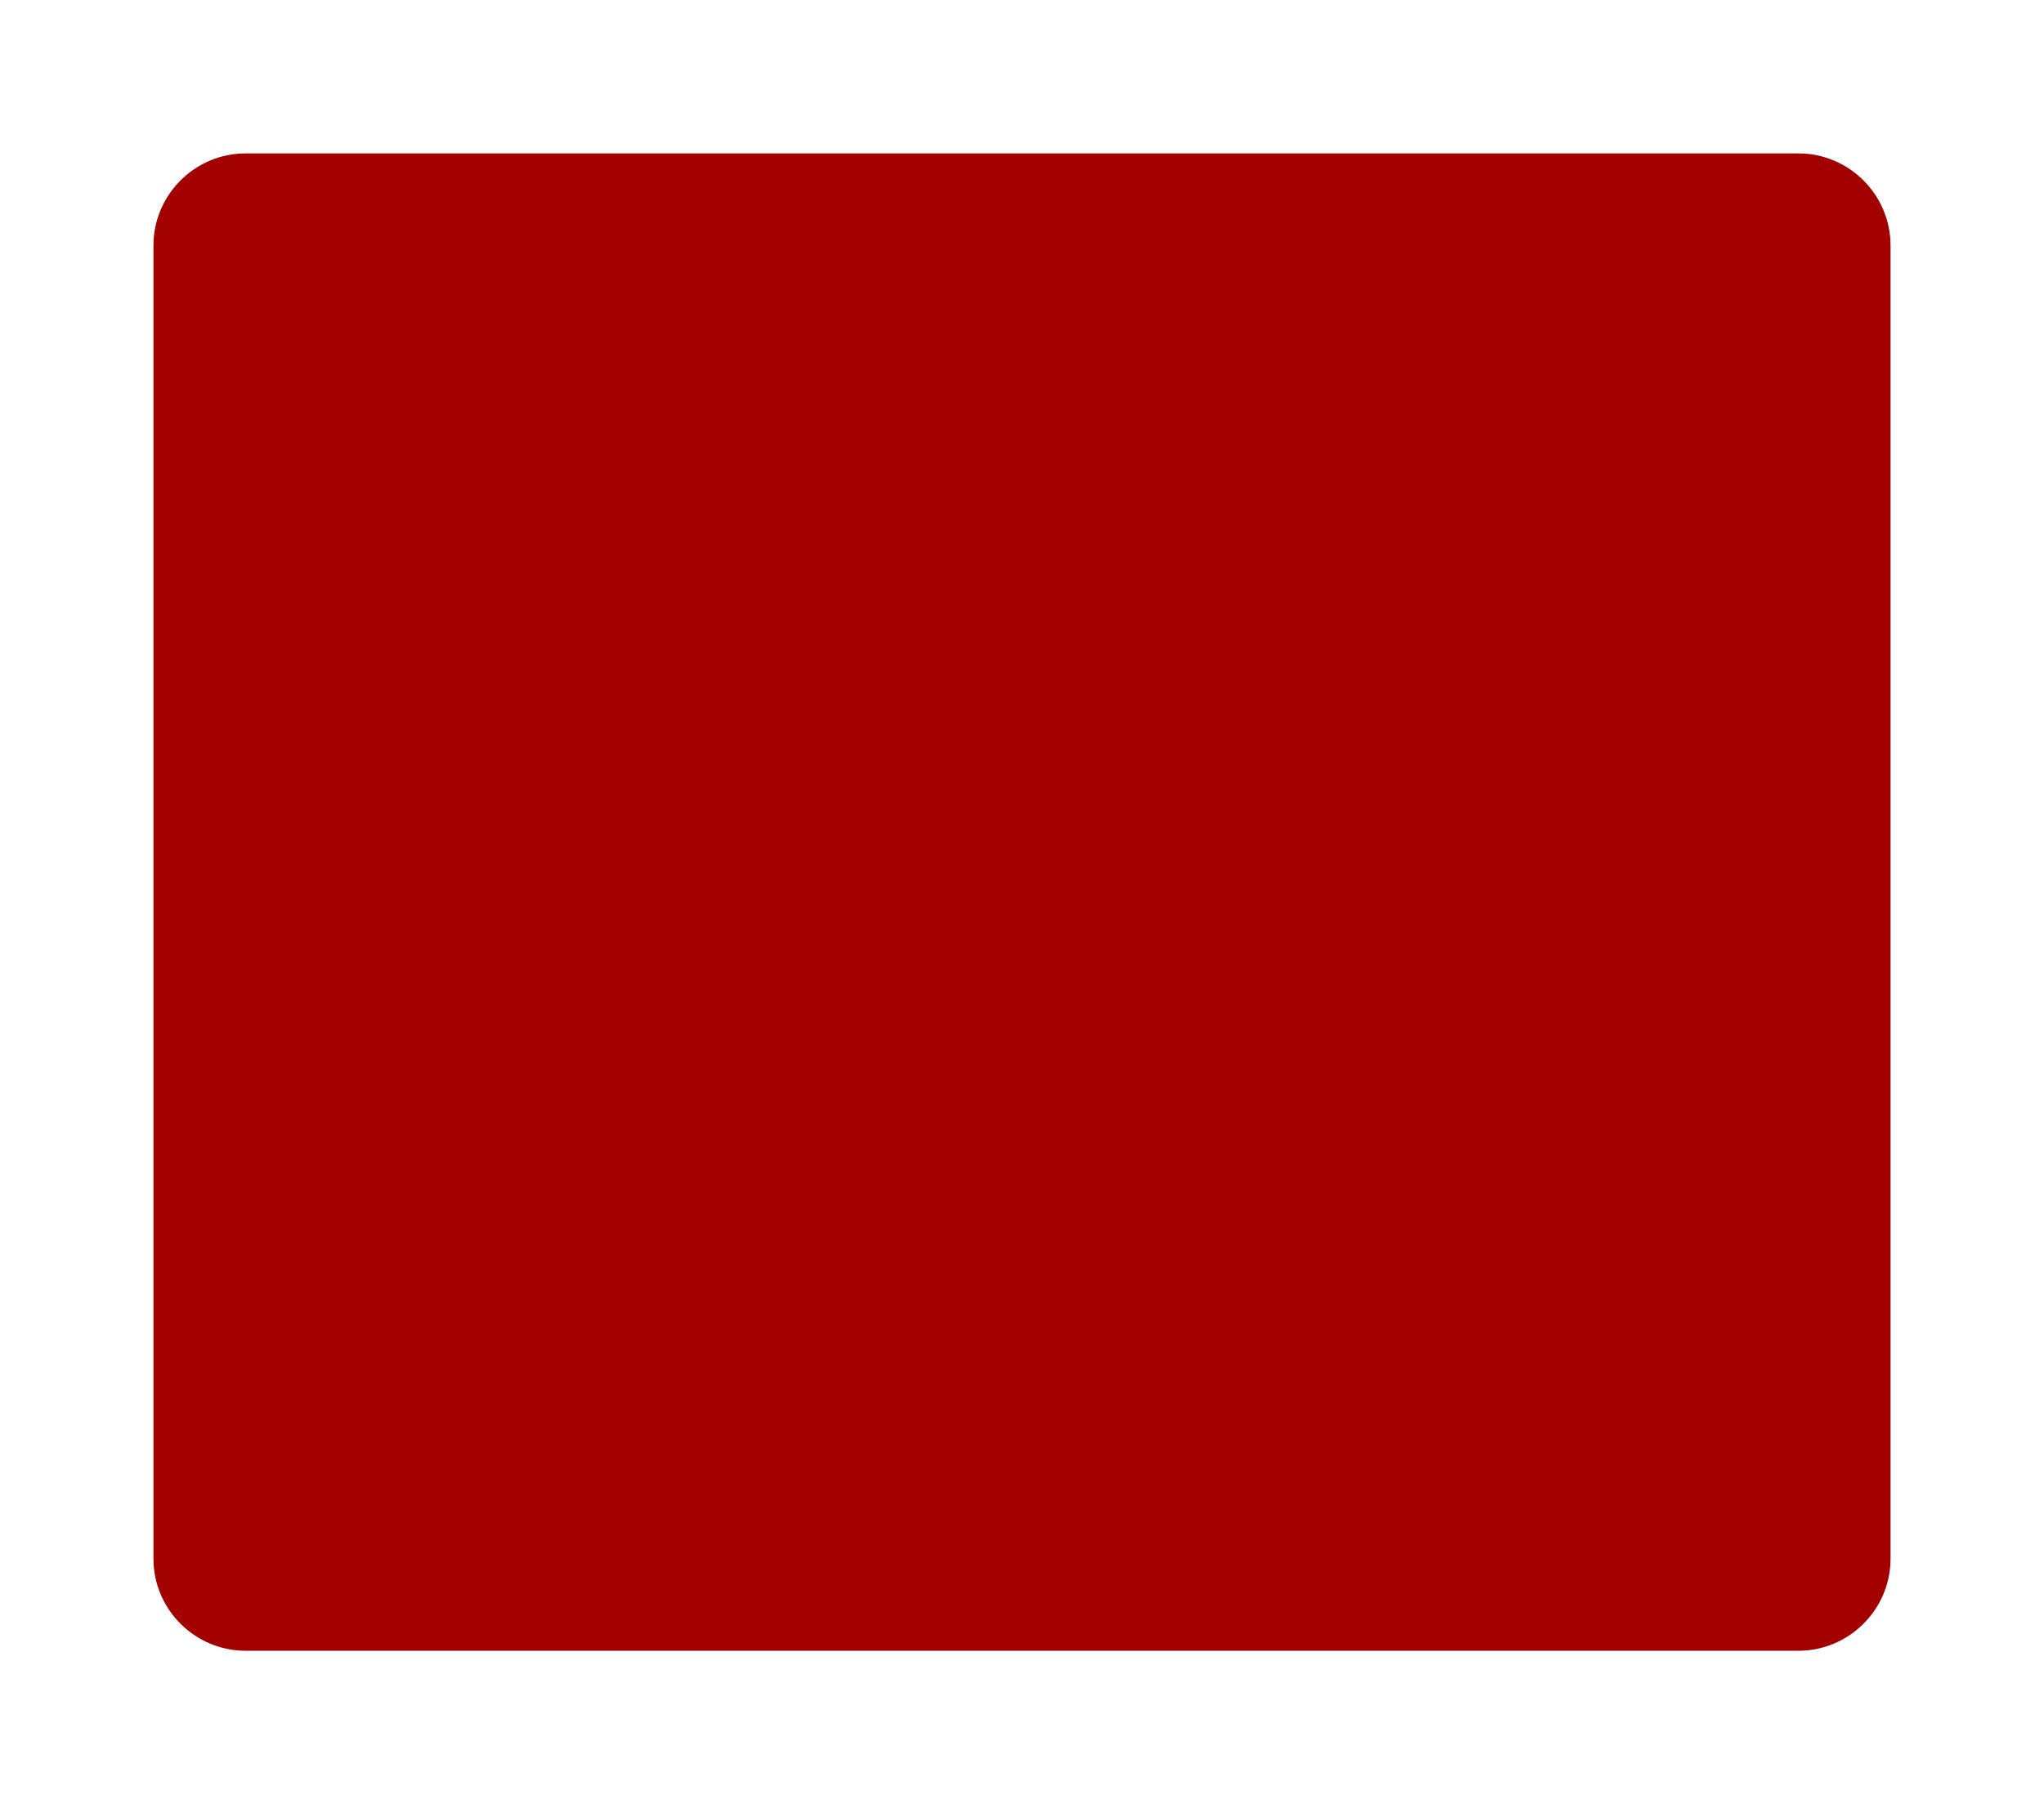
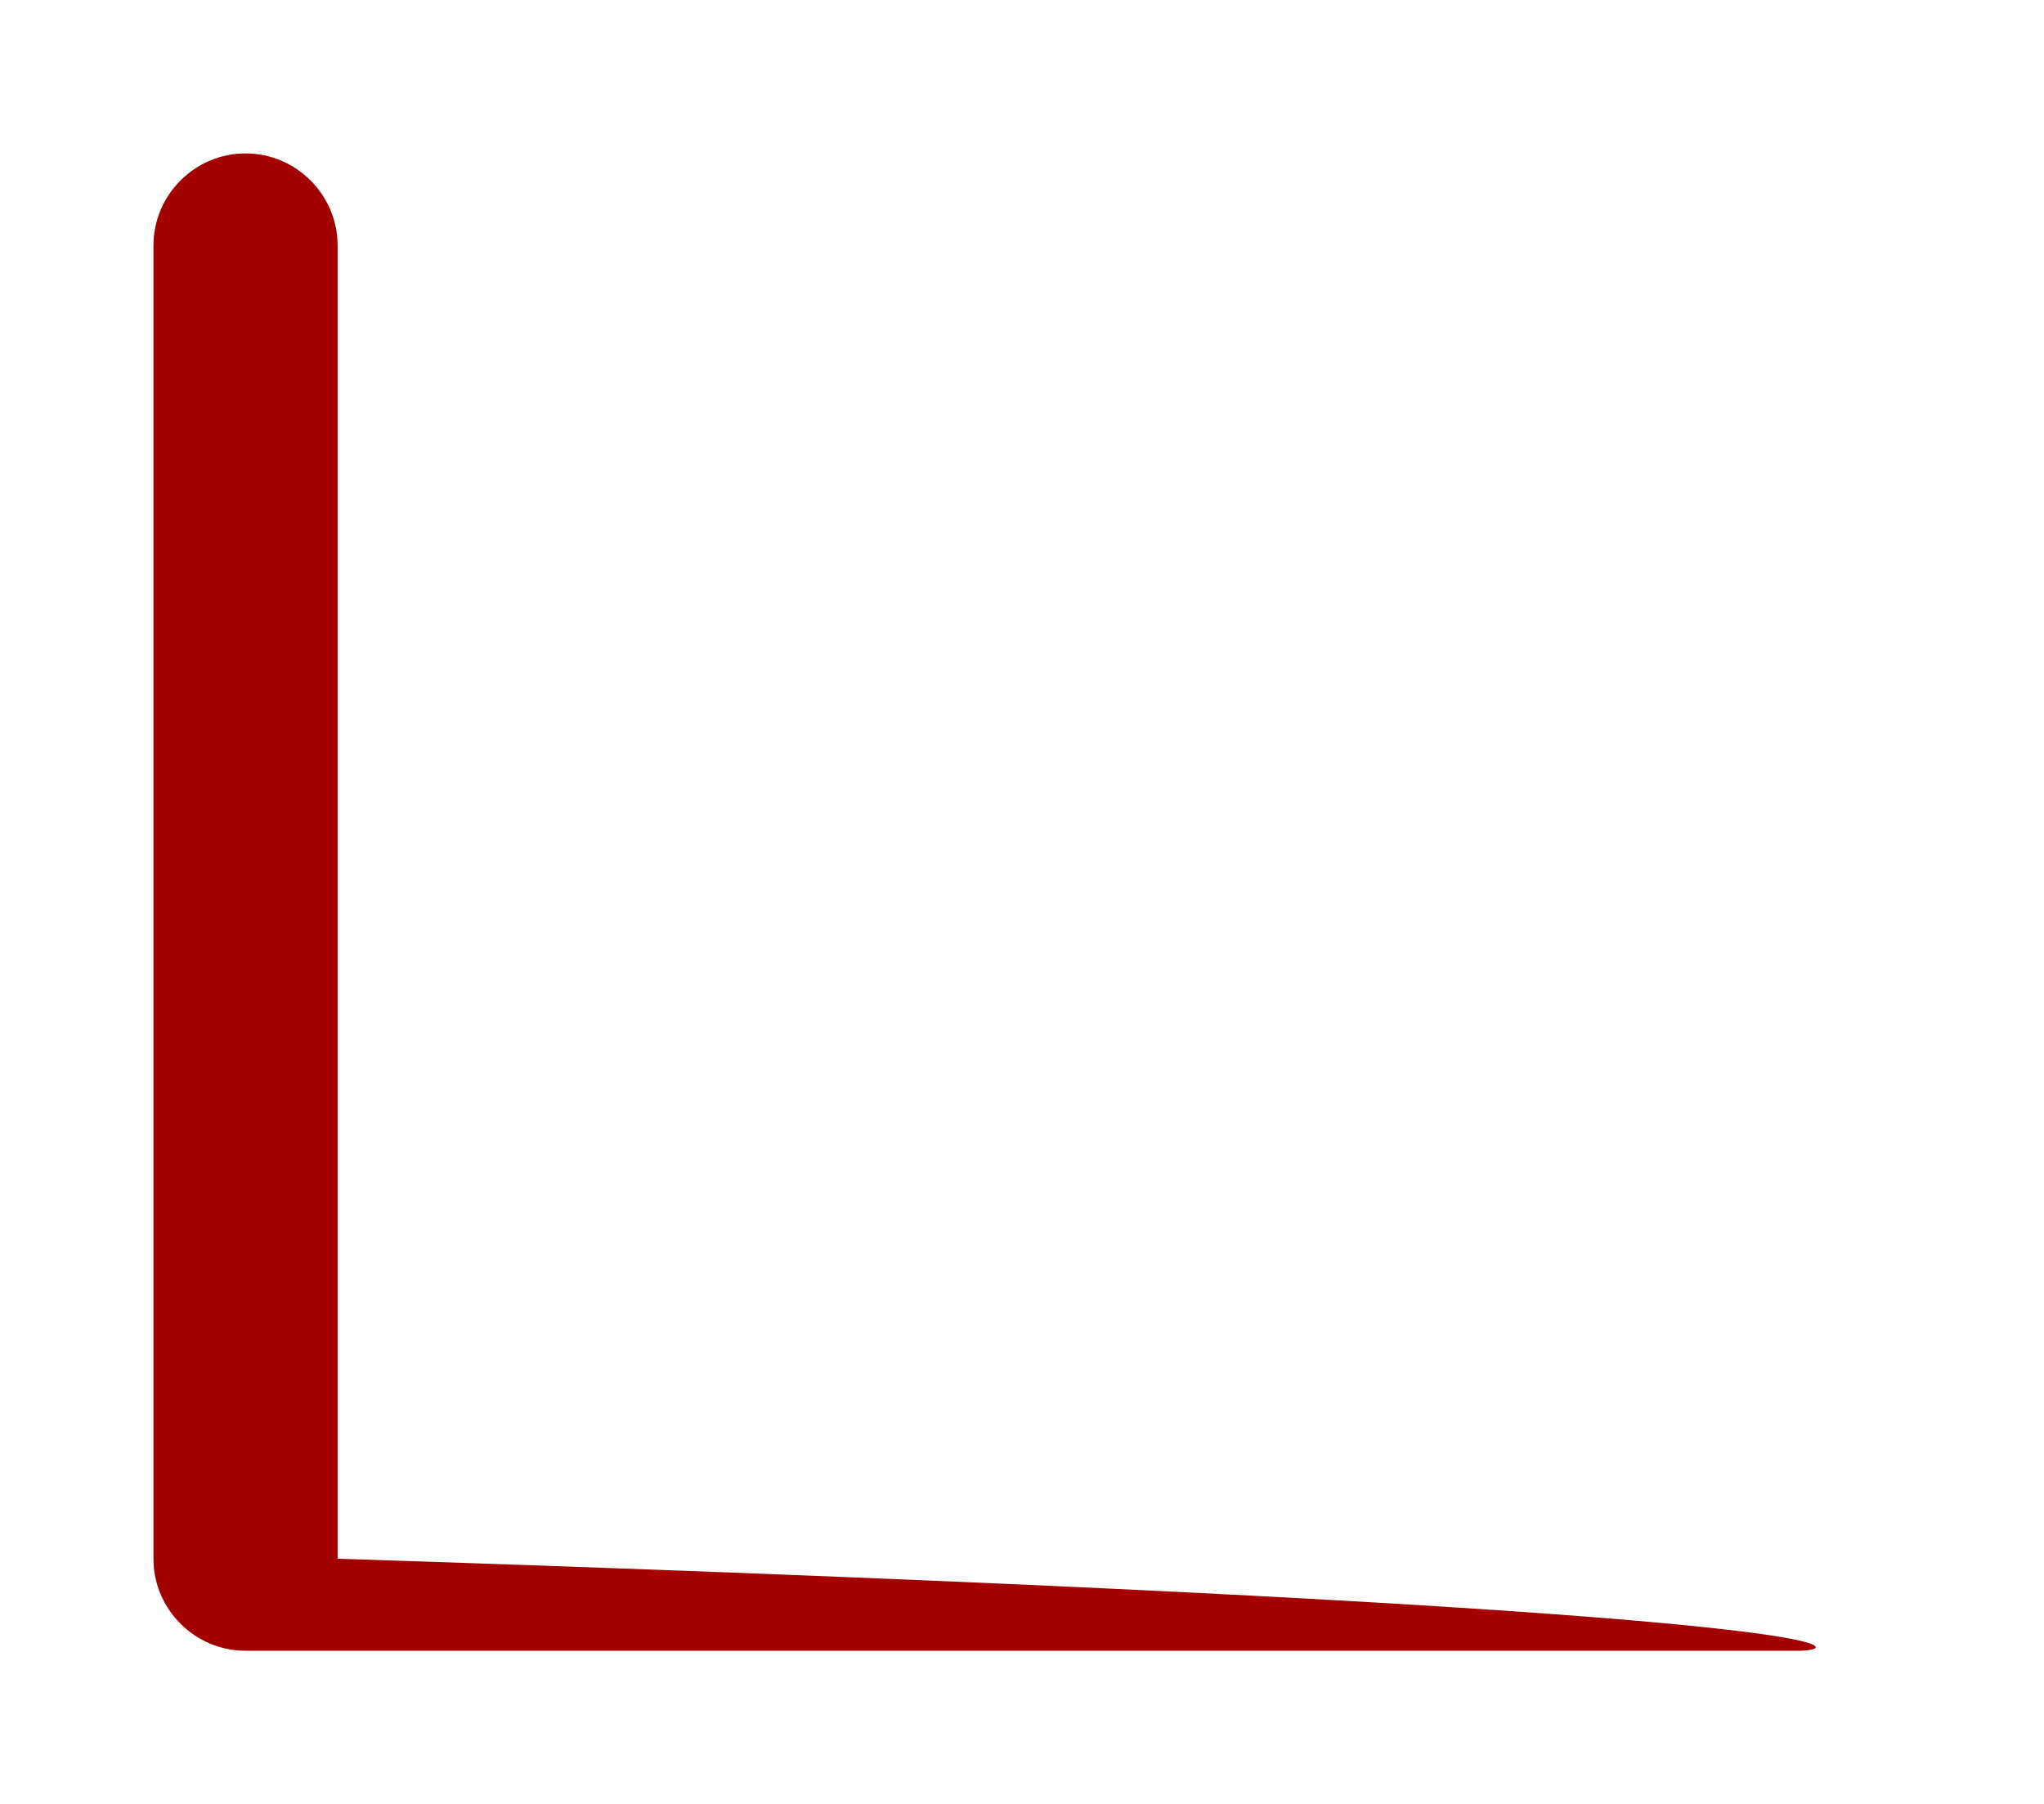
<svg xmlns="http://www.w3.org/2000/svg" version="1.1" width="133.2" height="117.6">
  <svg version="1.1" id="SvgjsSvg1001" x="0px" y="0px" viewBox="0 0 133.2 117.6" style="enable-background:new 0 0 133.2 117.6;" xml:space="preserve">
    <style type="text/css">
	.st0{fill:none;}
	.st1{fill:#313131;}
	.st2{fill:#FFFFFF;}
	.st3{fill:#A30000;}
</style>
    <g>
-       <path class="st3" d="M117.2,107.6H16c-3.3,0-6-2.7-6-6V16c0-3.3,2.7-6,6-6h101.2c3.3,0,6,2.7,6,6v85.6   C123.2,104.9,120.5,107.6,117.2,107.6z" />
+       <path class="st3" d="M117.2,107.6H16c-3.3,0-6-2.7-6-6V16c0-3.3,2.7-6,6-6c3.3,0,6,2.7,6,6v85.6   C123.2,104.9,120.5,107.6,117.2,107.6z" />
    </g>
  </svg>
  <style>@media (prefers-color-scheme: light) { :root { filter: none; } }
@media (prefers-color-scheme: dark) { :root { filter: none; } }
</style>
</svg>